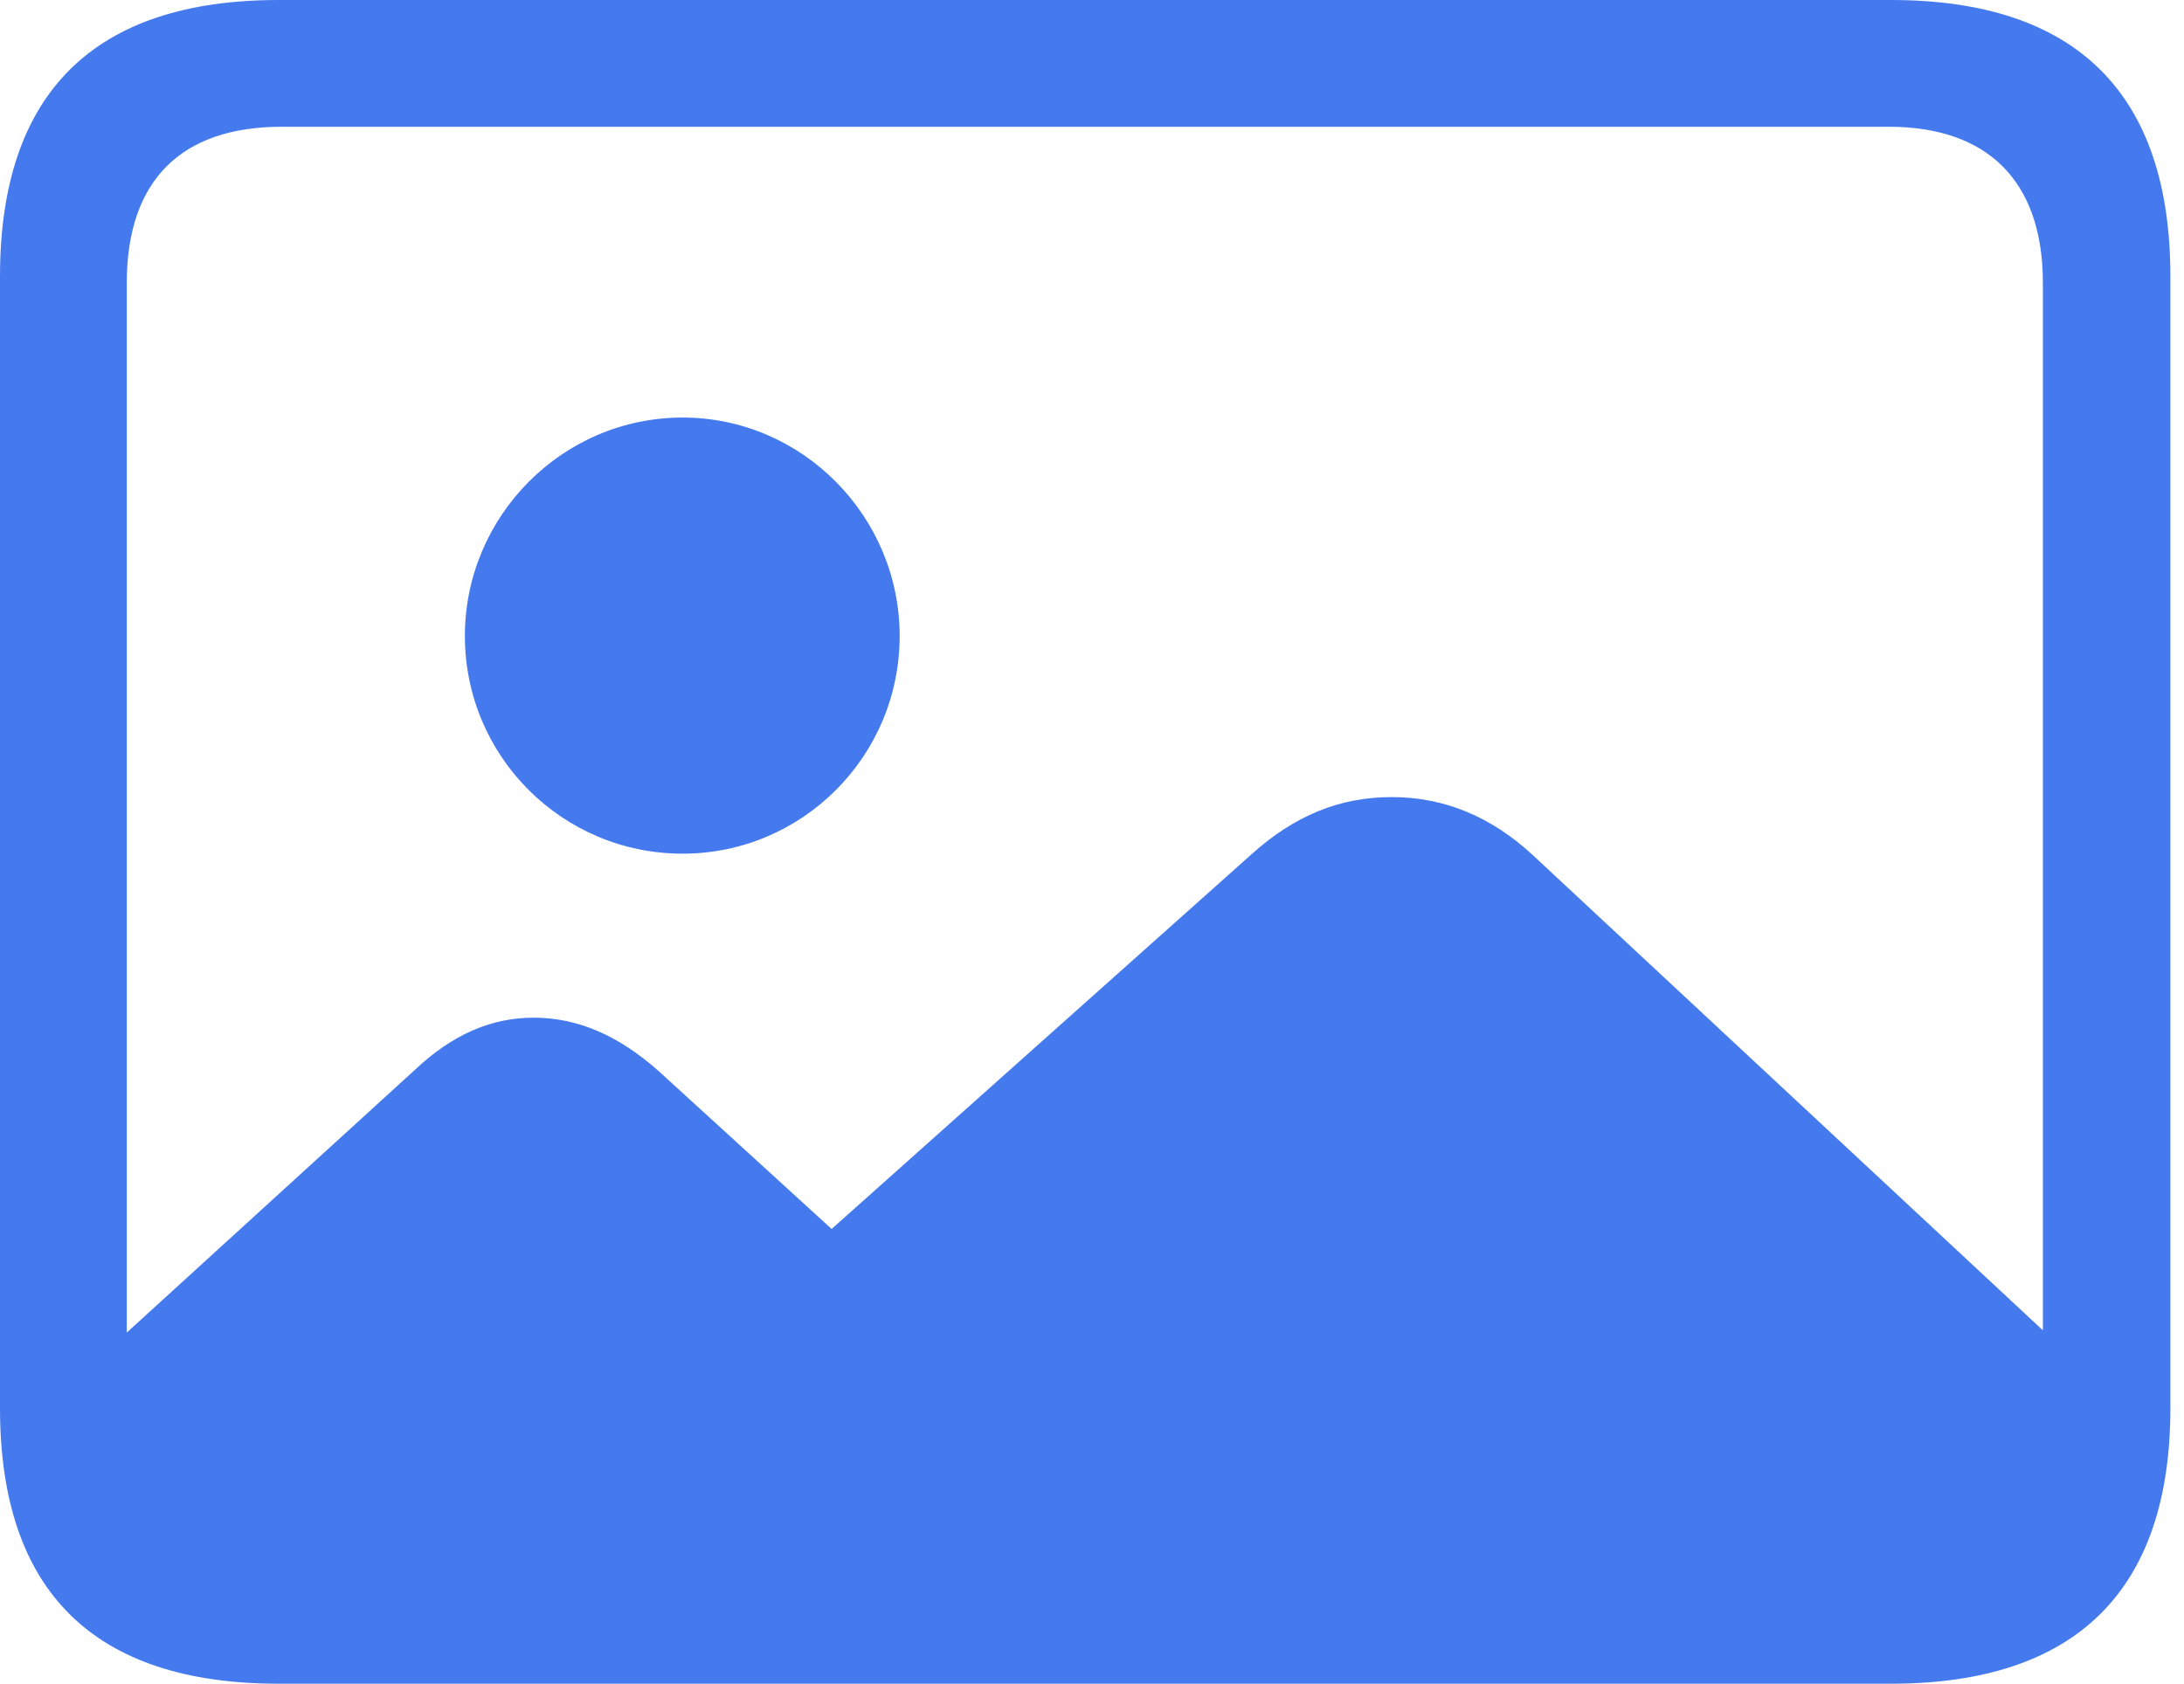
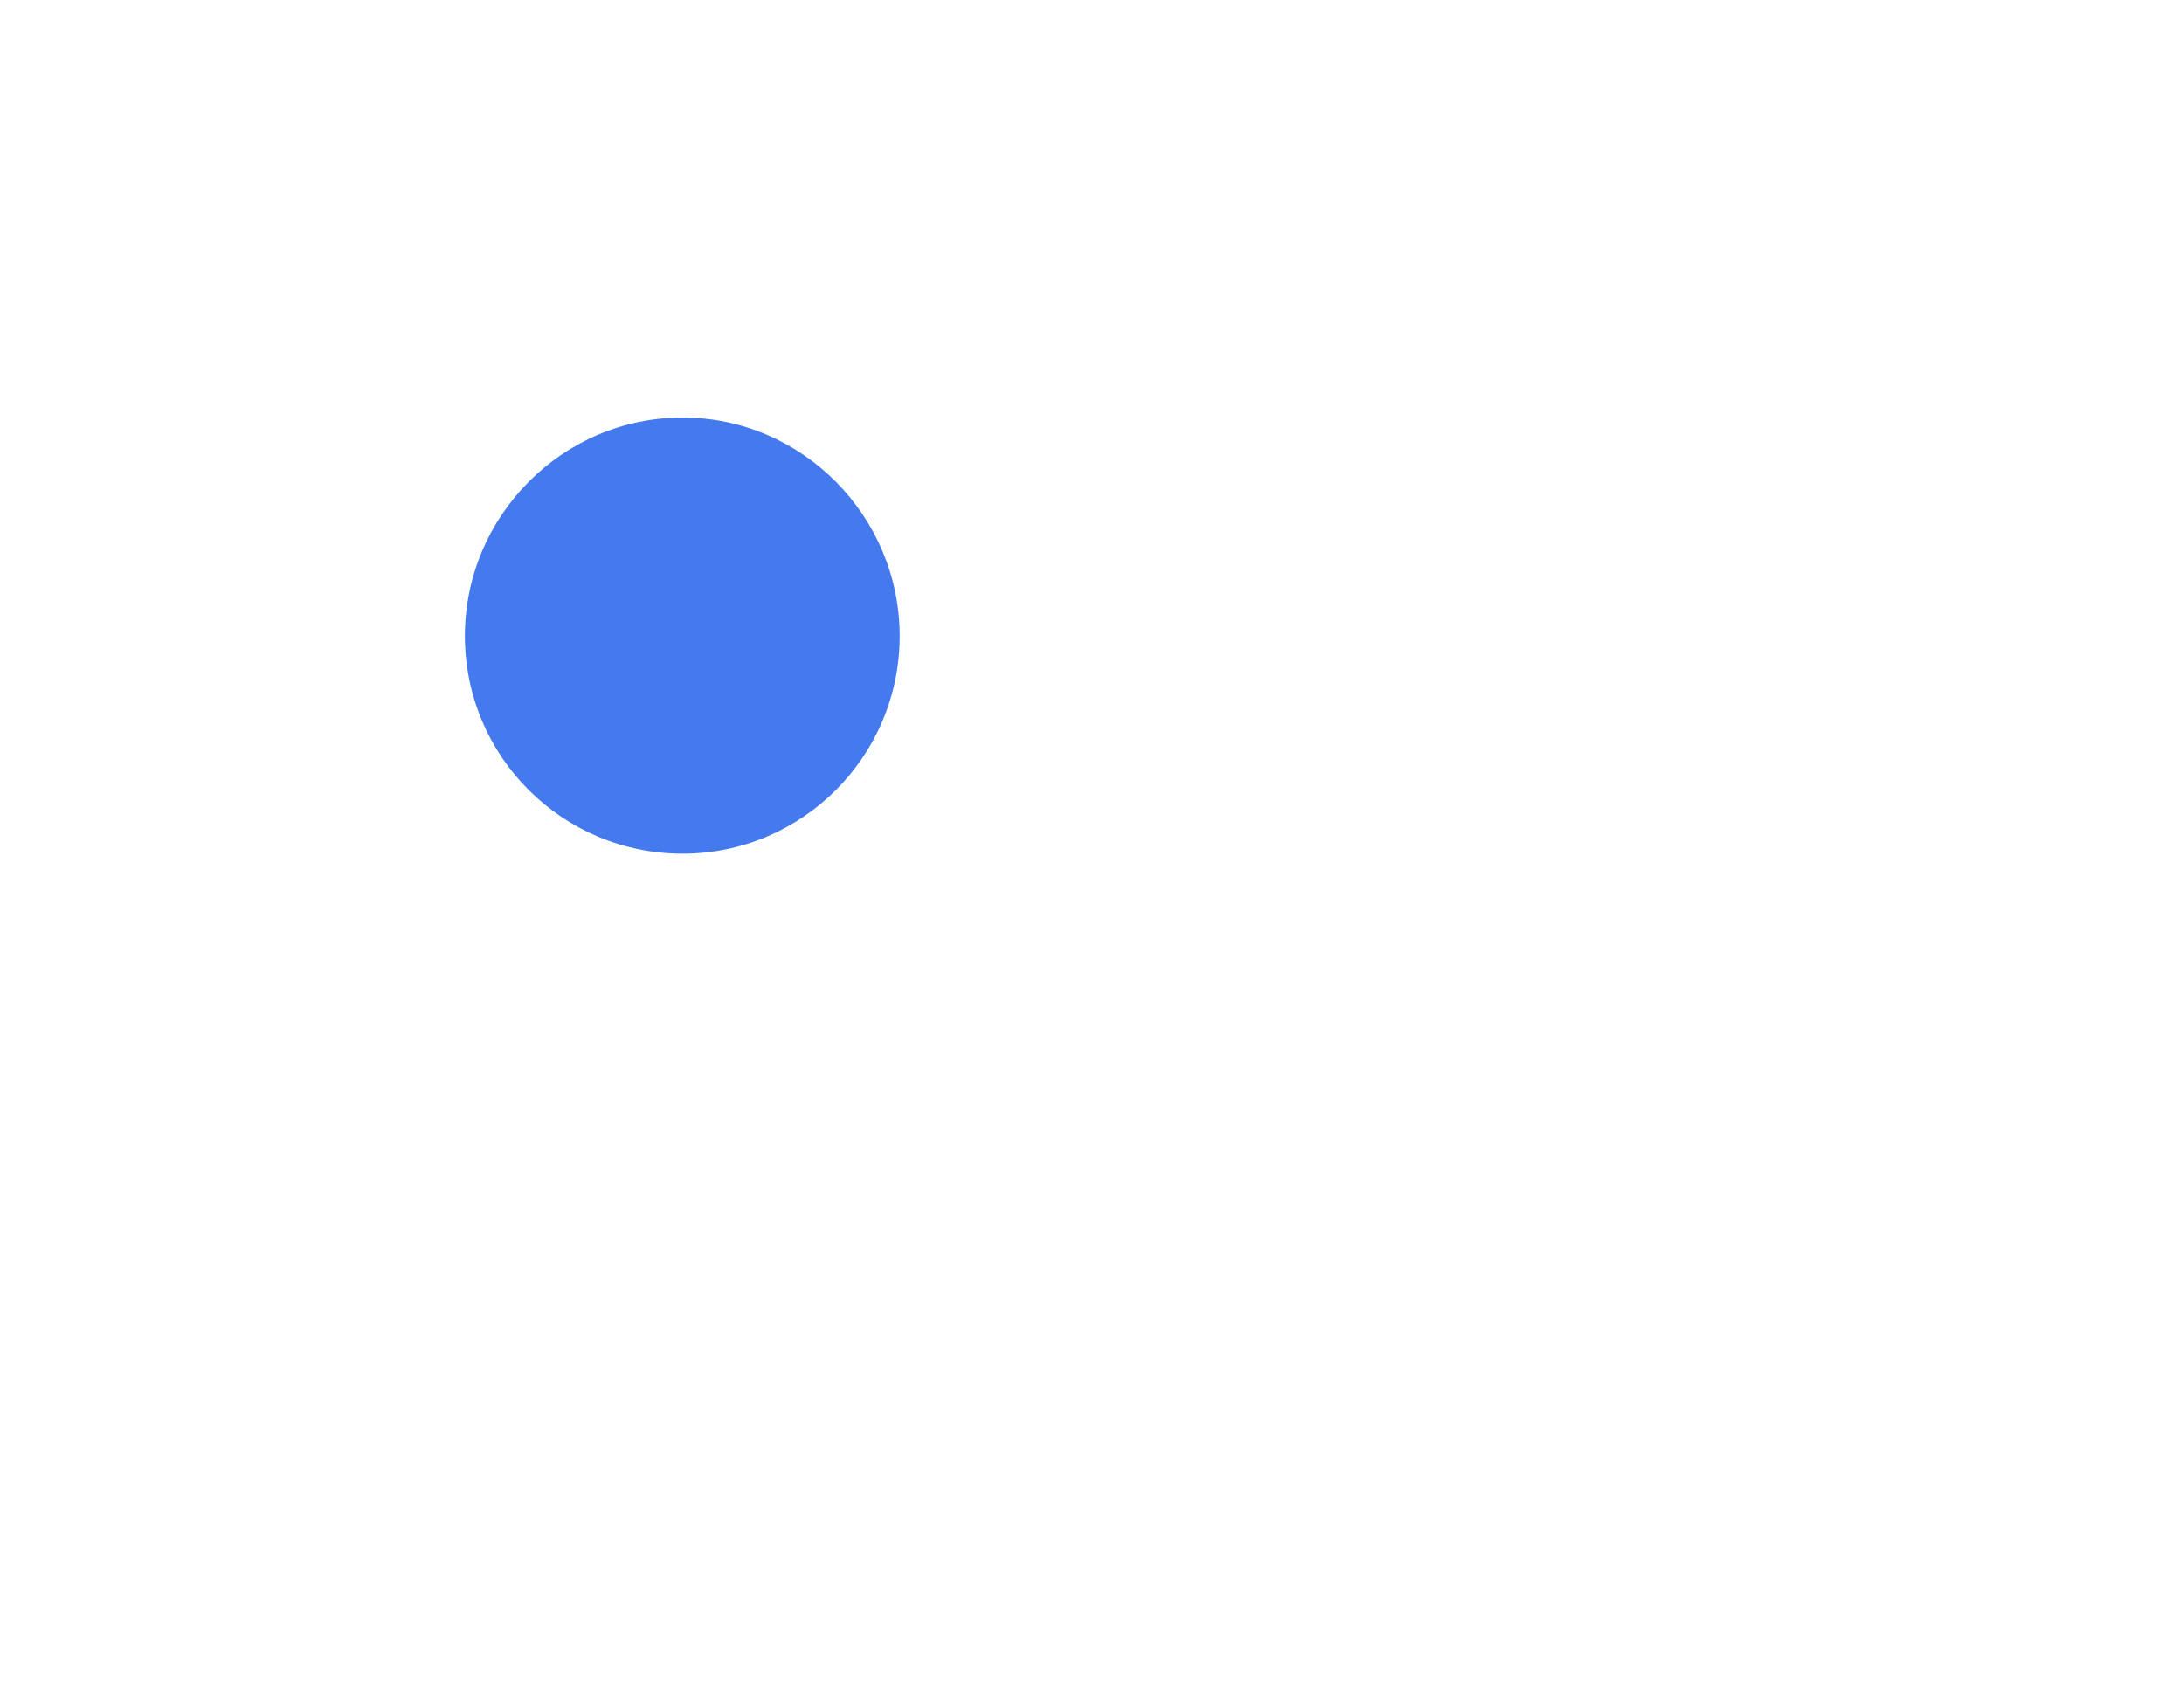
<svg xmlns="http://www.w3.org/2000/svg" version="1.1" viewBox="0 0 59.551 45.918">
  <g>
-     <rect height="45.918" opacity="0" width="59.551" x="0" y="0" />
-     <path d="M57.012 37.5L41.816 23.34C40.664 22.266 39.375 21.738 37.949 21.738C36.523 21.738 35.293 22.246 34.121 23.301L22.676 33.516L17.969 29.219C16.895 28.262 15.781 27.754 14.551 27.754C13.379 27.754 12.324 28.223 11.309 29.18L1.758 37.891C2.012 42.266 3.691 44.336 7.363 44.336L50.488 44.336C54.922 44.336 56.992 41.855 57.012 37.5ZM7.598 45.918L51.562 45.918C56.621 45.918 59.18 43.359 59.18 38.398L59.18 7.539C59.18 2.559 56.621 0 51.562 0L7.598 0C2.559 0 0 2.539 0 7.539L0 38.398C0 43.398 2.559 45.918 7.598 45.918ZM7.676 42.461C4.941 42.461 3.457 41.016 3.457 38.203L3.457 7.715C3.457 4.922 4.941 3.457 7.676 3.457L51.504 3.457C54.18 3.457 55.703 4.922 55.703 7.715L55.703 38.203C55.703 41.016 54.18 42.461 51.504 42.461Z" fill="#2563EB" fill-opacity="0.85" />
    <path d="M18.613 23.281C21.875 23.281 24.531 20.625 24.531 17.344C24.531 14.082 21.875 11.387 18.613 11.387C15.332 11.387 12.676 14.082 12.676 17.344C12.676 20.625 15.332 23.281 18.613 23.281Z" fill="#2563EB" fill-opacity="0.85" />
  </g>
</svg>